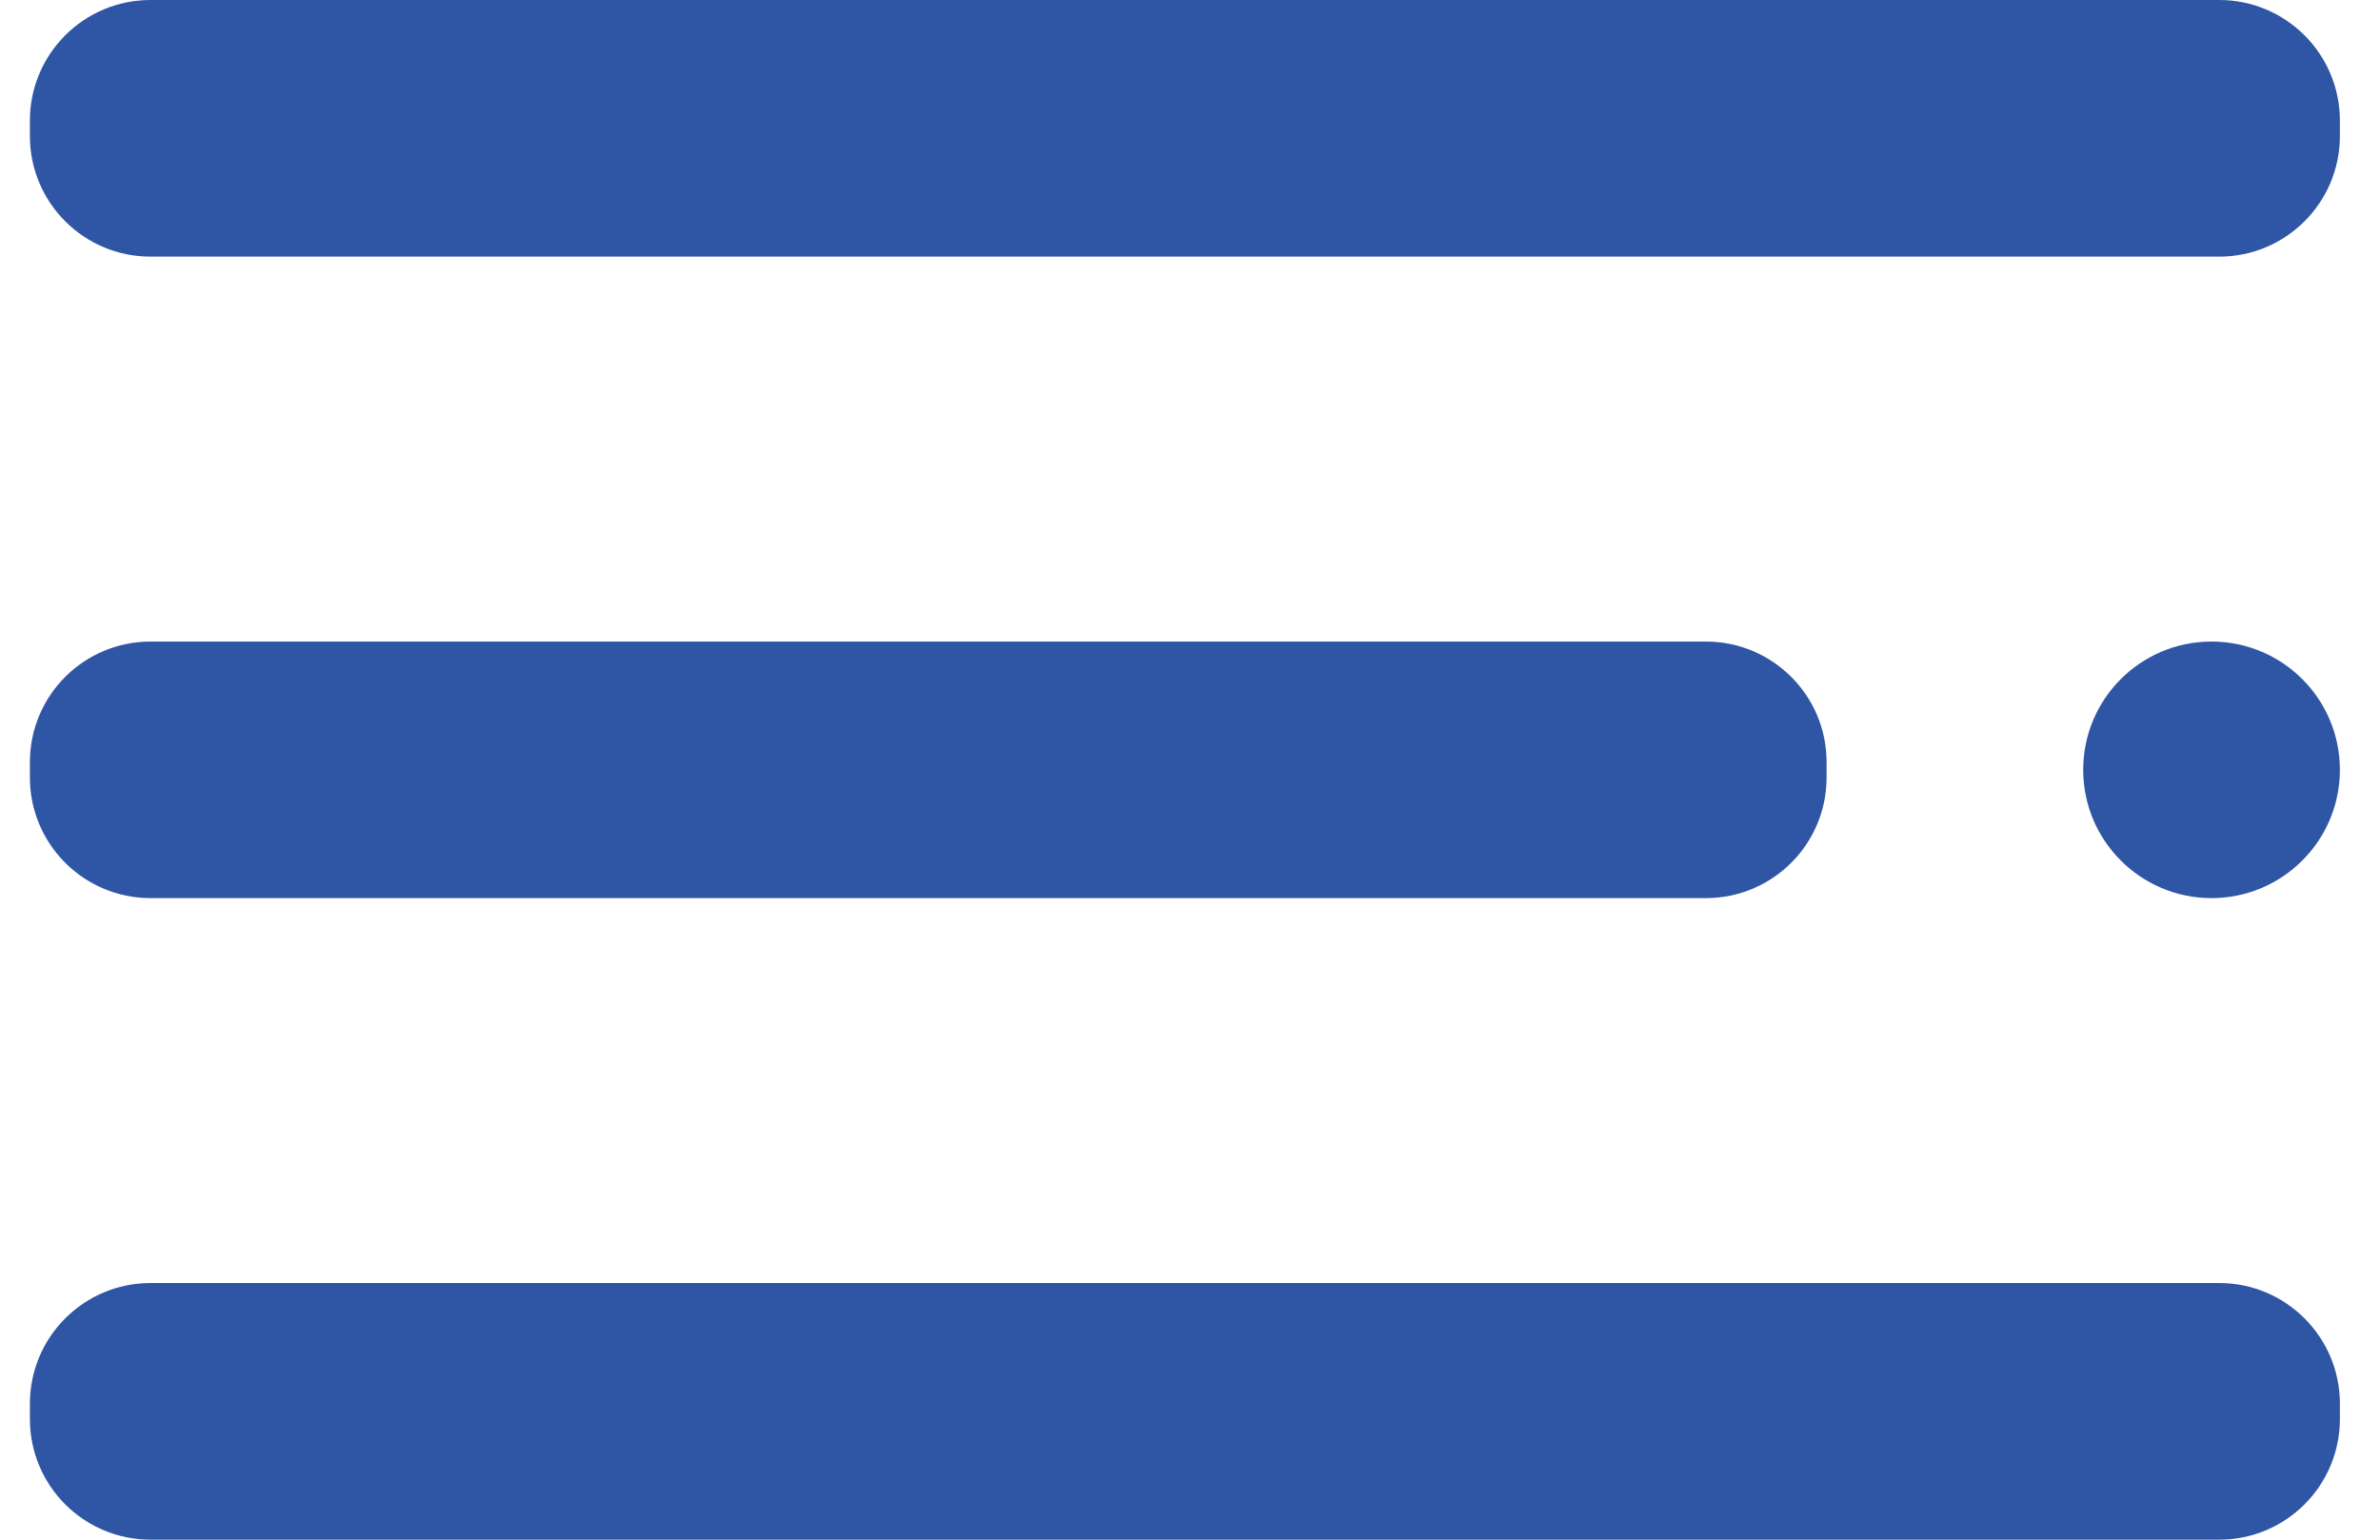
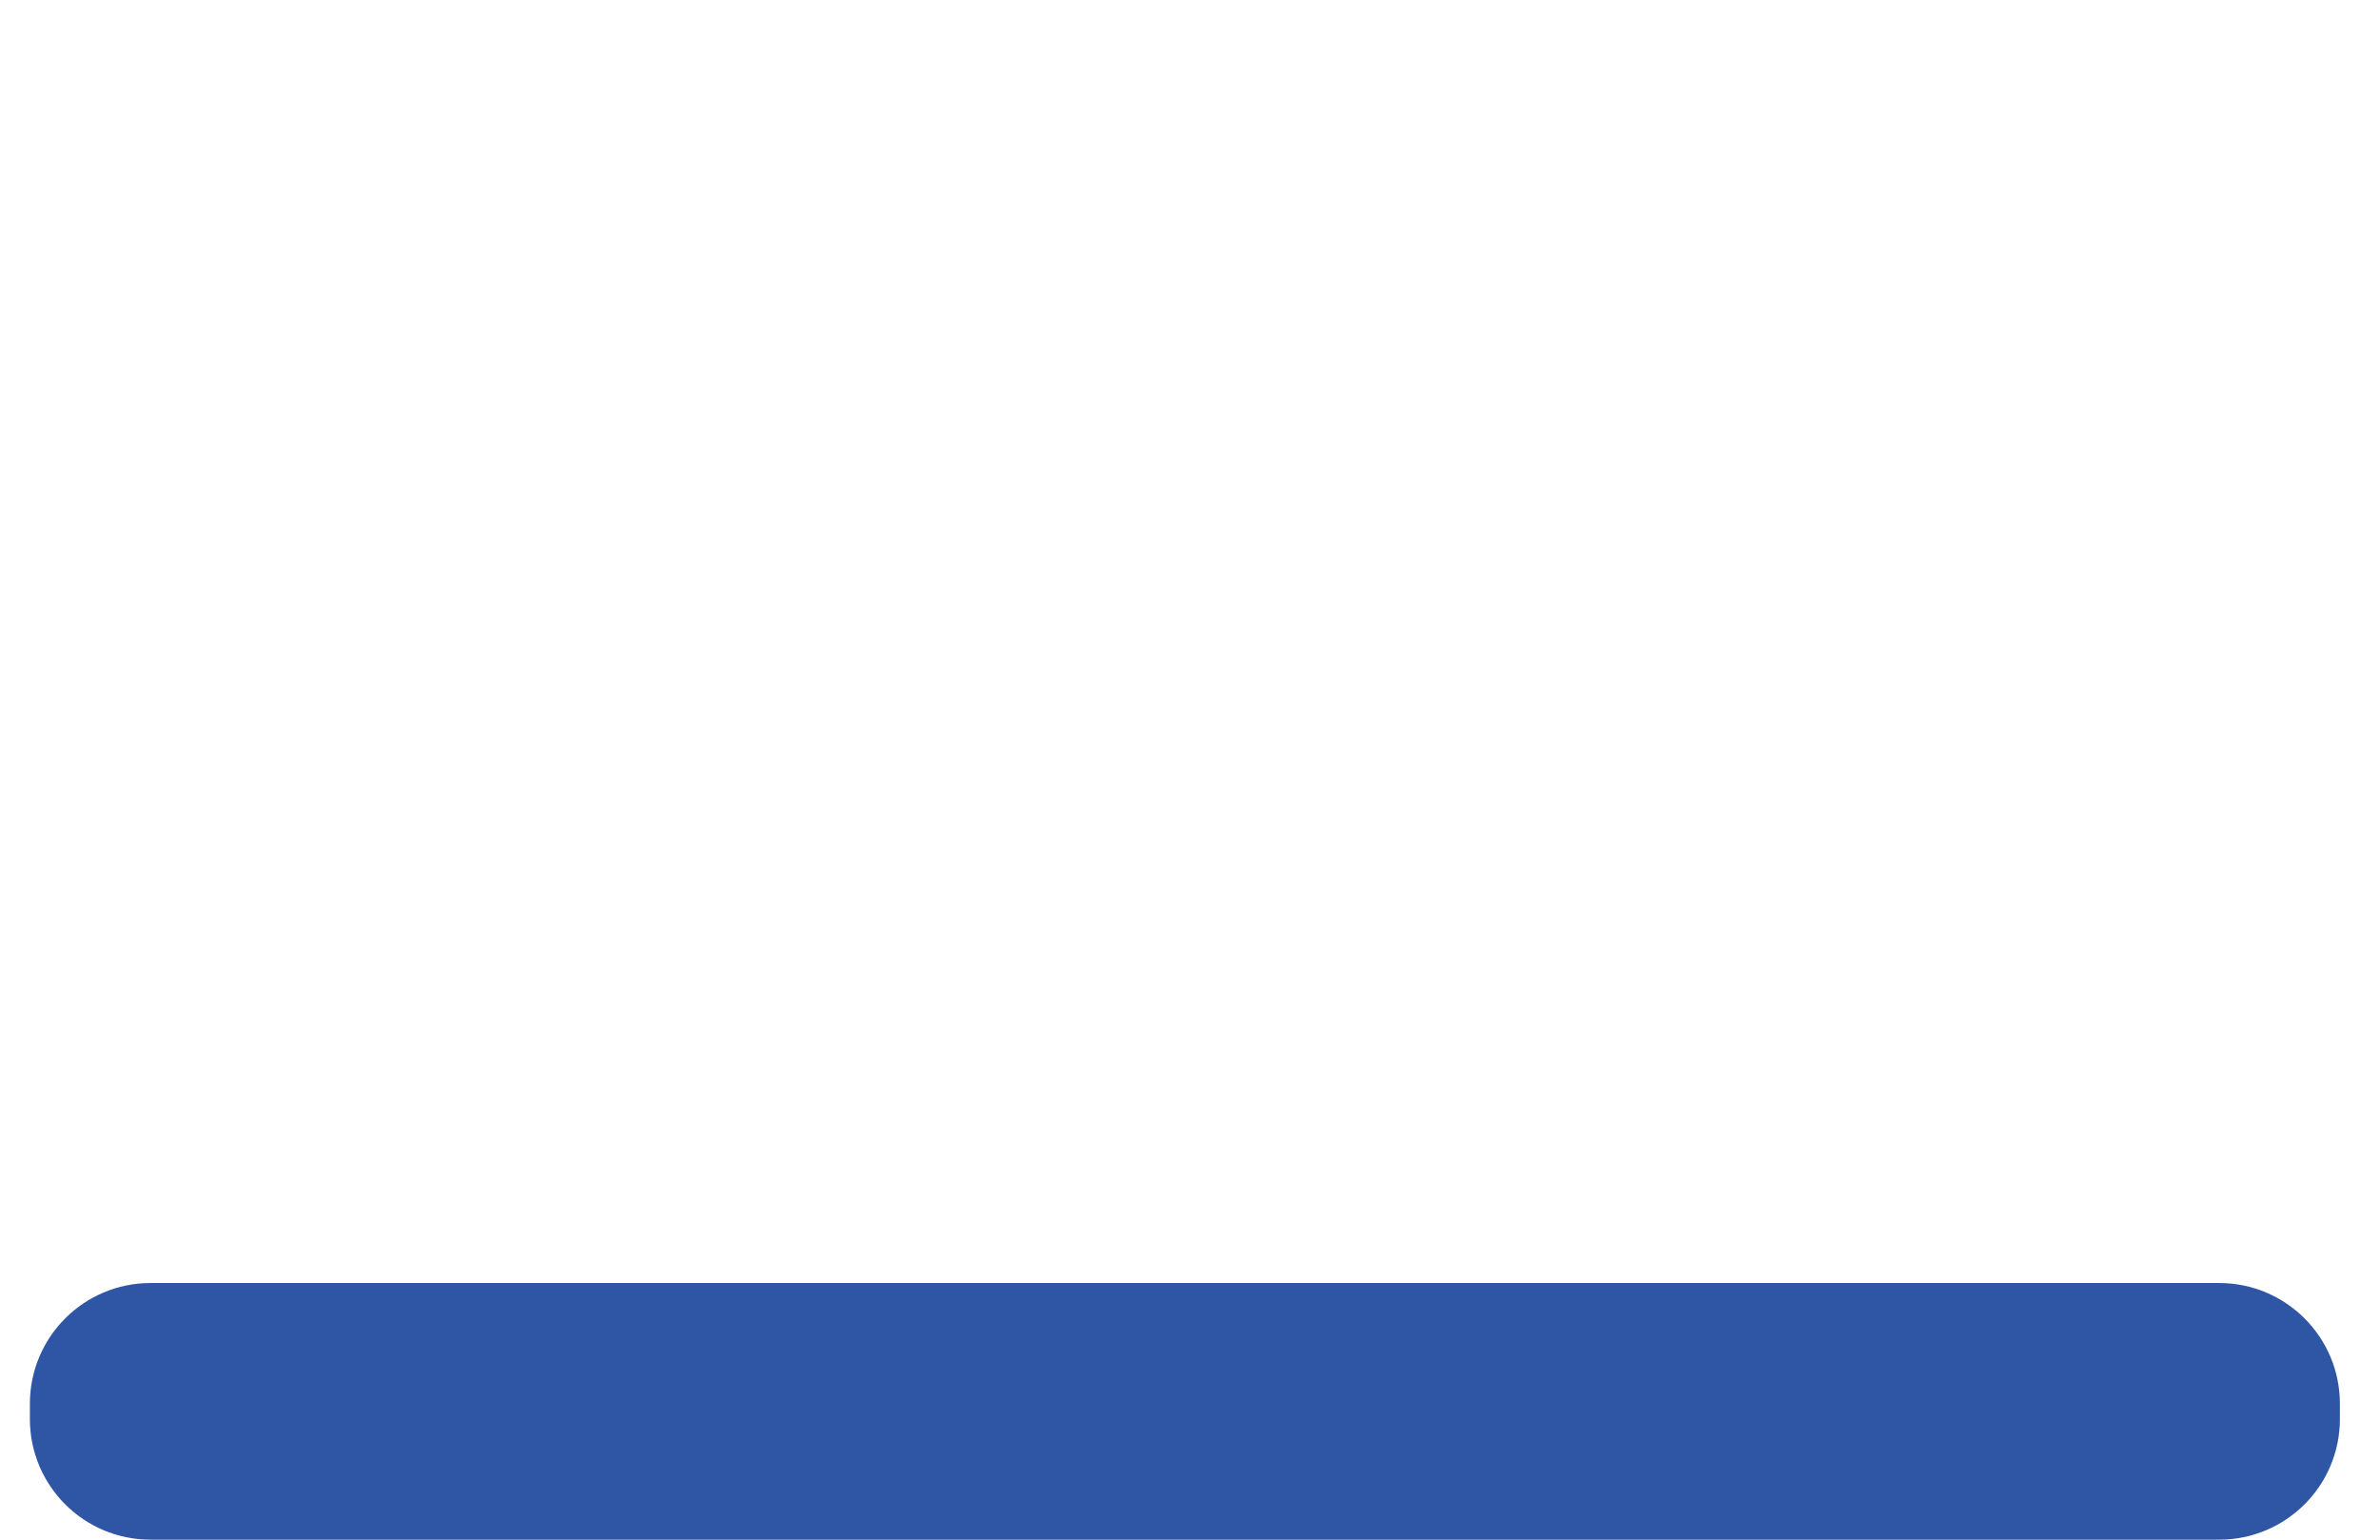
<svg xmlns="http://www.w3.org/2000/svg" width="34" height="22" viewBox="0 0 34 22" fill="none">
-   <path d="M31.593 12.833C30.581 12.833 29.76 12.012 29.76 11C29.76 9.987 30.581 9.167 31.593 9.167C32.606 9.167 33.427 9.987 33.427 11C33.427 12.012 32.606 12.833 31.593 12.833Z" fill="#2F56A5" />
-   <path d="M2.15 9.167H24.37C25.322 9.167 26.094 9.938 26.094 10.89V11.11C26.094 12.062 25.322 12.833 24.37 12.833H2.15C1.199 12.833 0.427 12.062 0.427 11.11V10.89C0.427 9.938 1.199 9.167 2.15 9.167Z" fill="#2F56A5" />
  <path d="M2.15 18.333H31.703C32.655 18.333 33.427 19.105 33.427 20.057V20.277C33.427 21.229 32.655 22 31.703 22H2.15C1.198 22 0.427 21.229 0.427 20.277V20.057C0.427 19.105 1.198 18.333 2.15 18.333Z" fill="#2F56A5" />
-   <path d="M2.15 0H31.703C32.655 0 33.427 0.772 33.427 1.723V1.943C33.427 2.895 32.655 3.667 31.703 3.667H2.15C1.198 3.667 0.427 2.895 0.427 1.943V1.723C0.427 0.772 1.198 0 2.15 0Z" fill="#2F56A5" />
</svg>